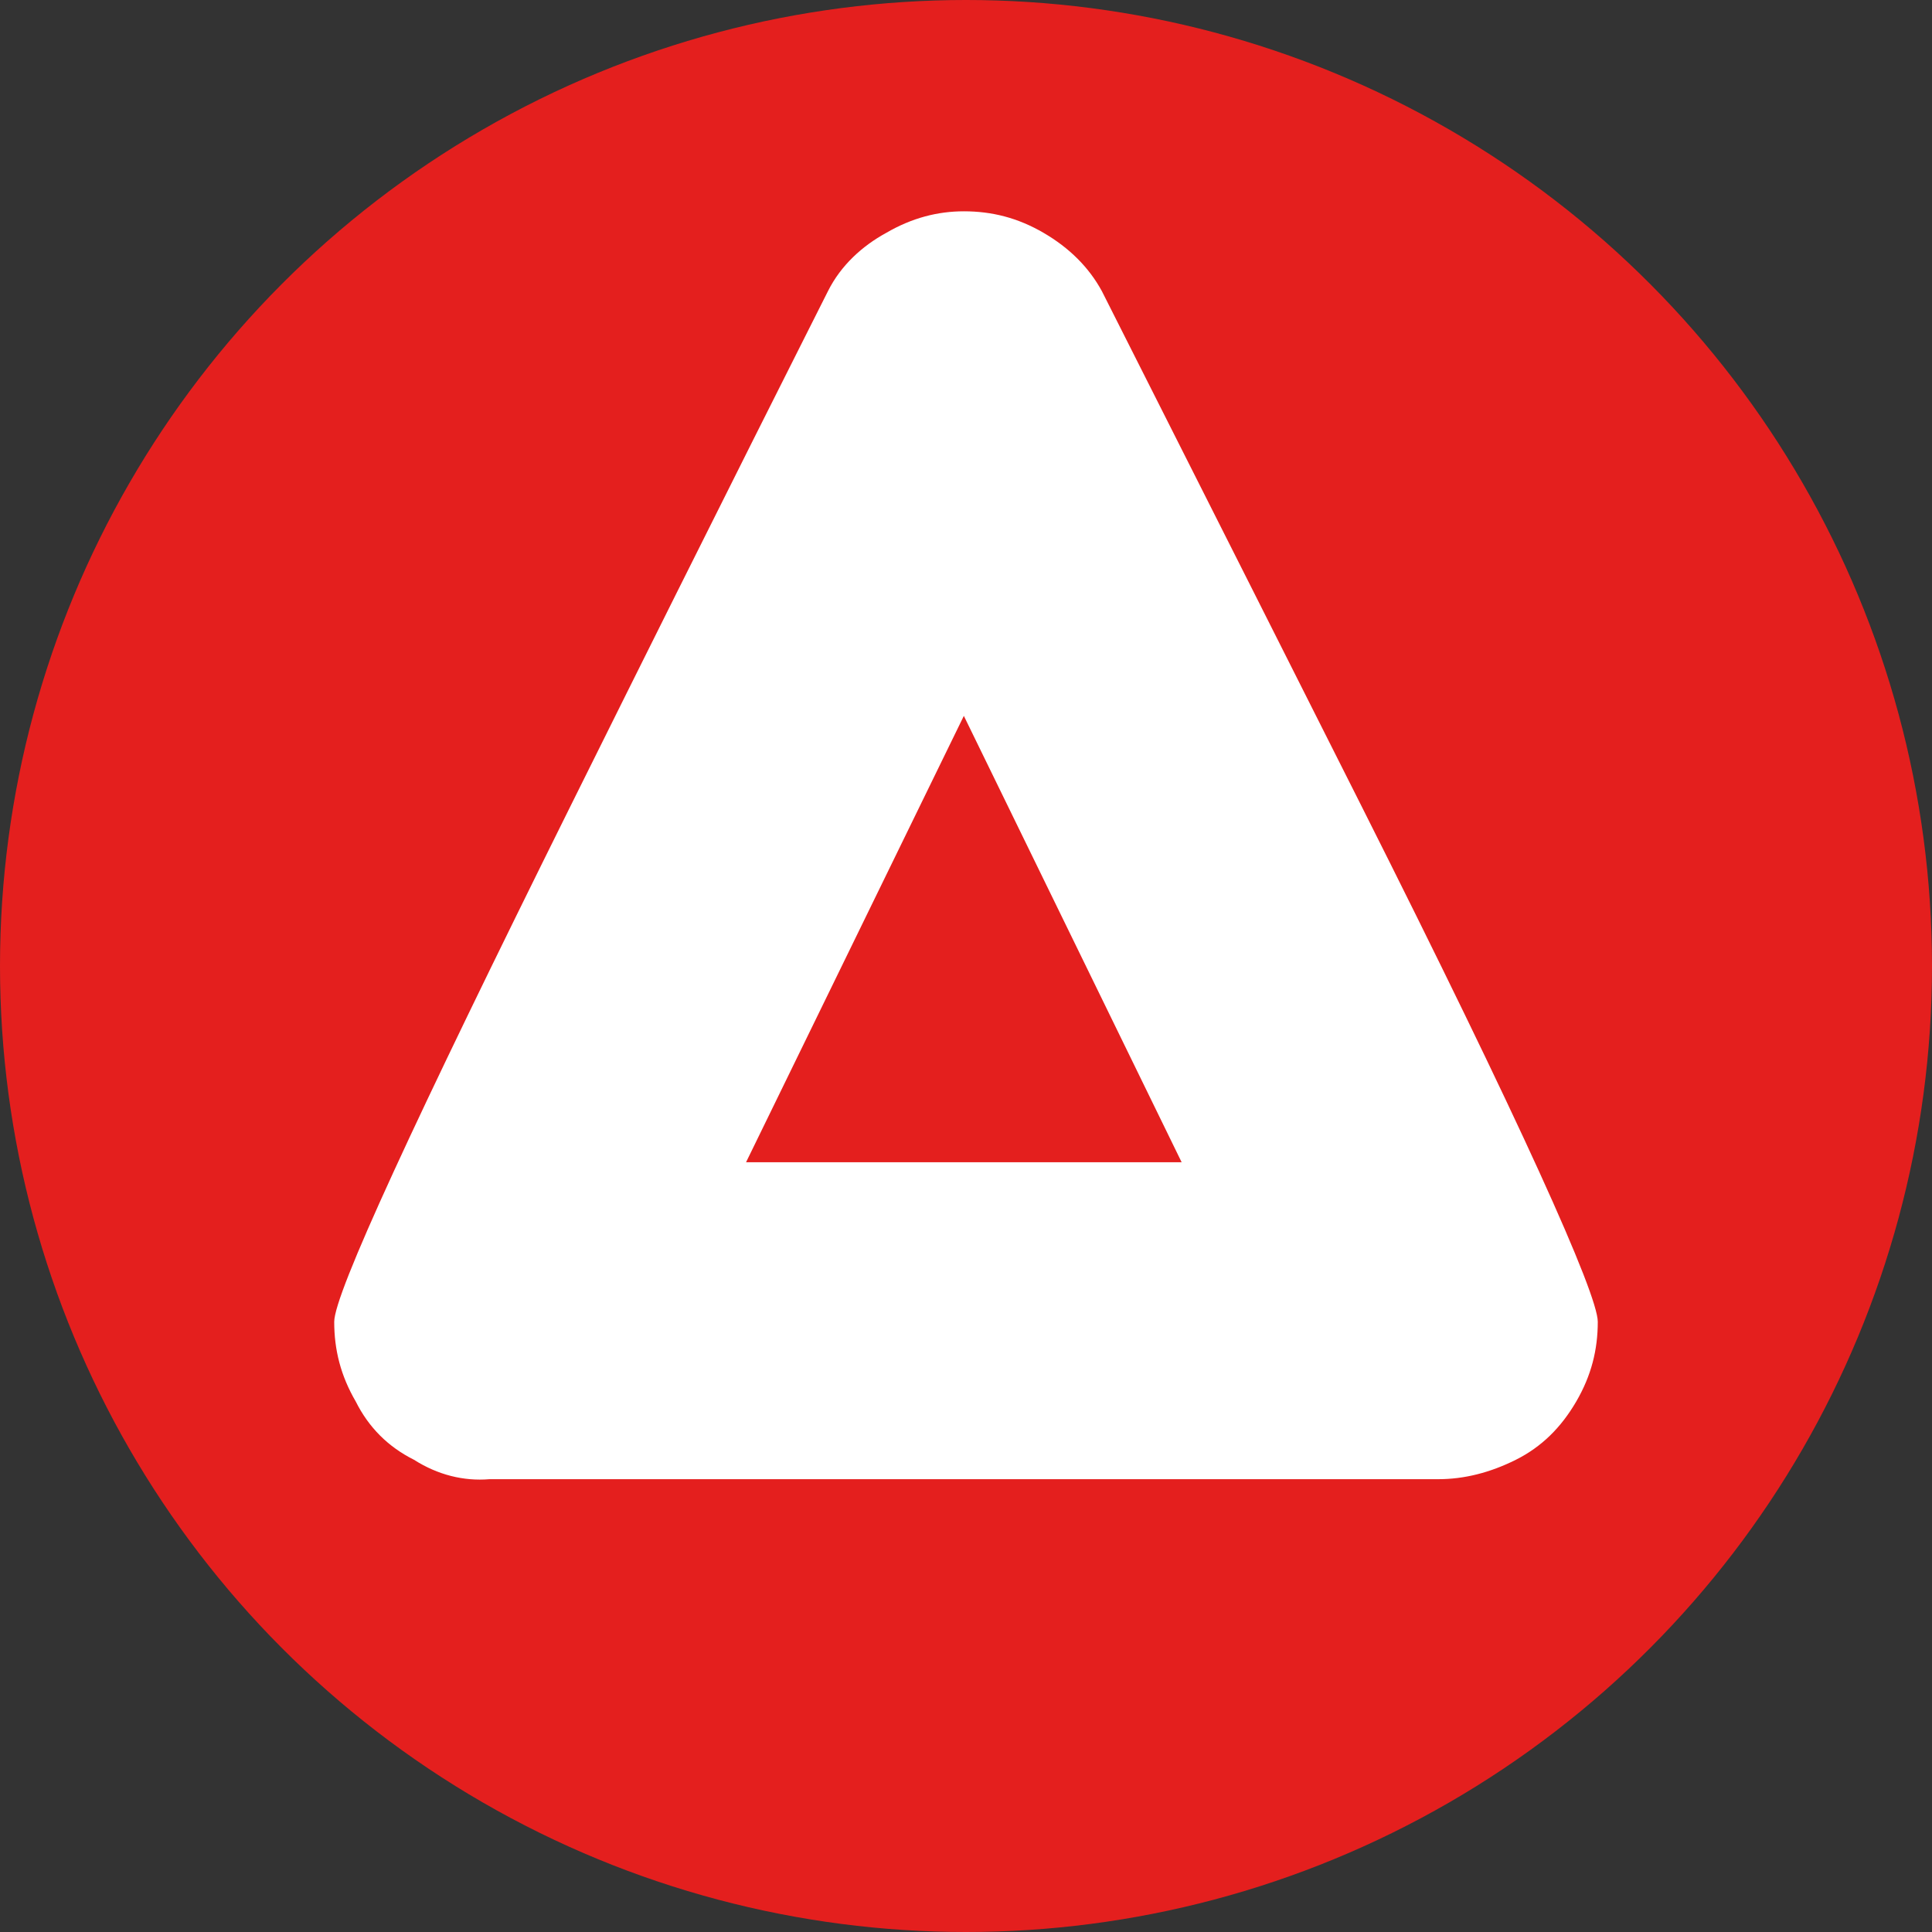
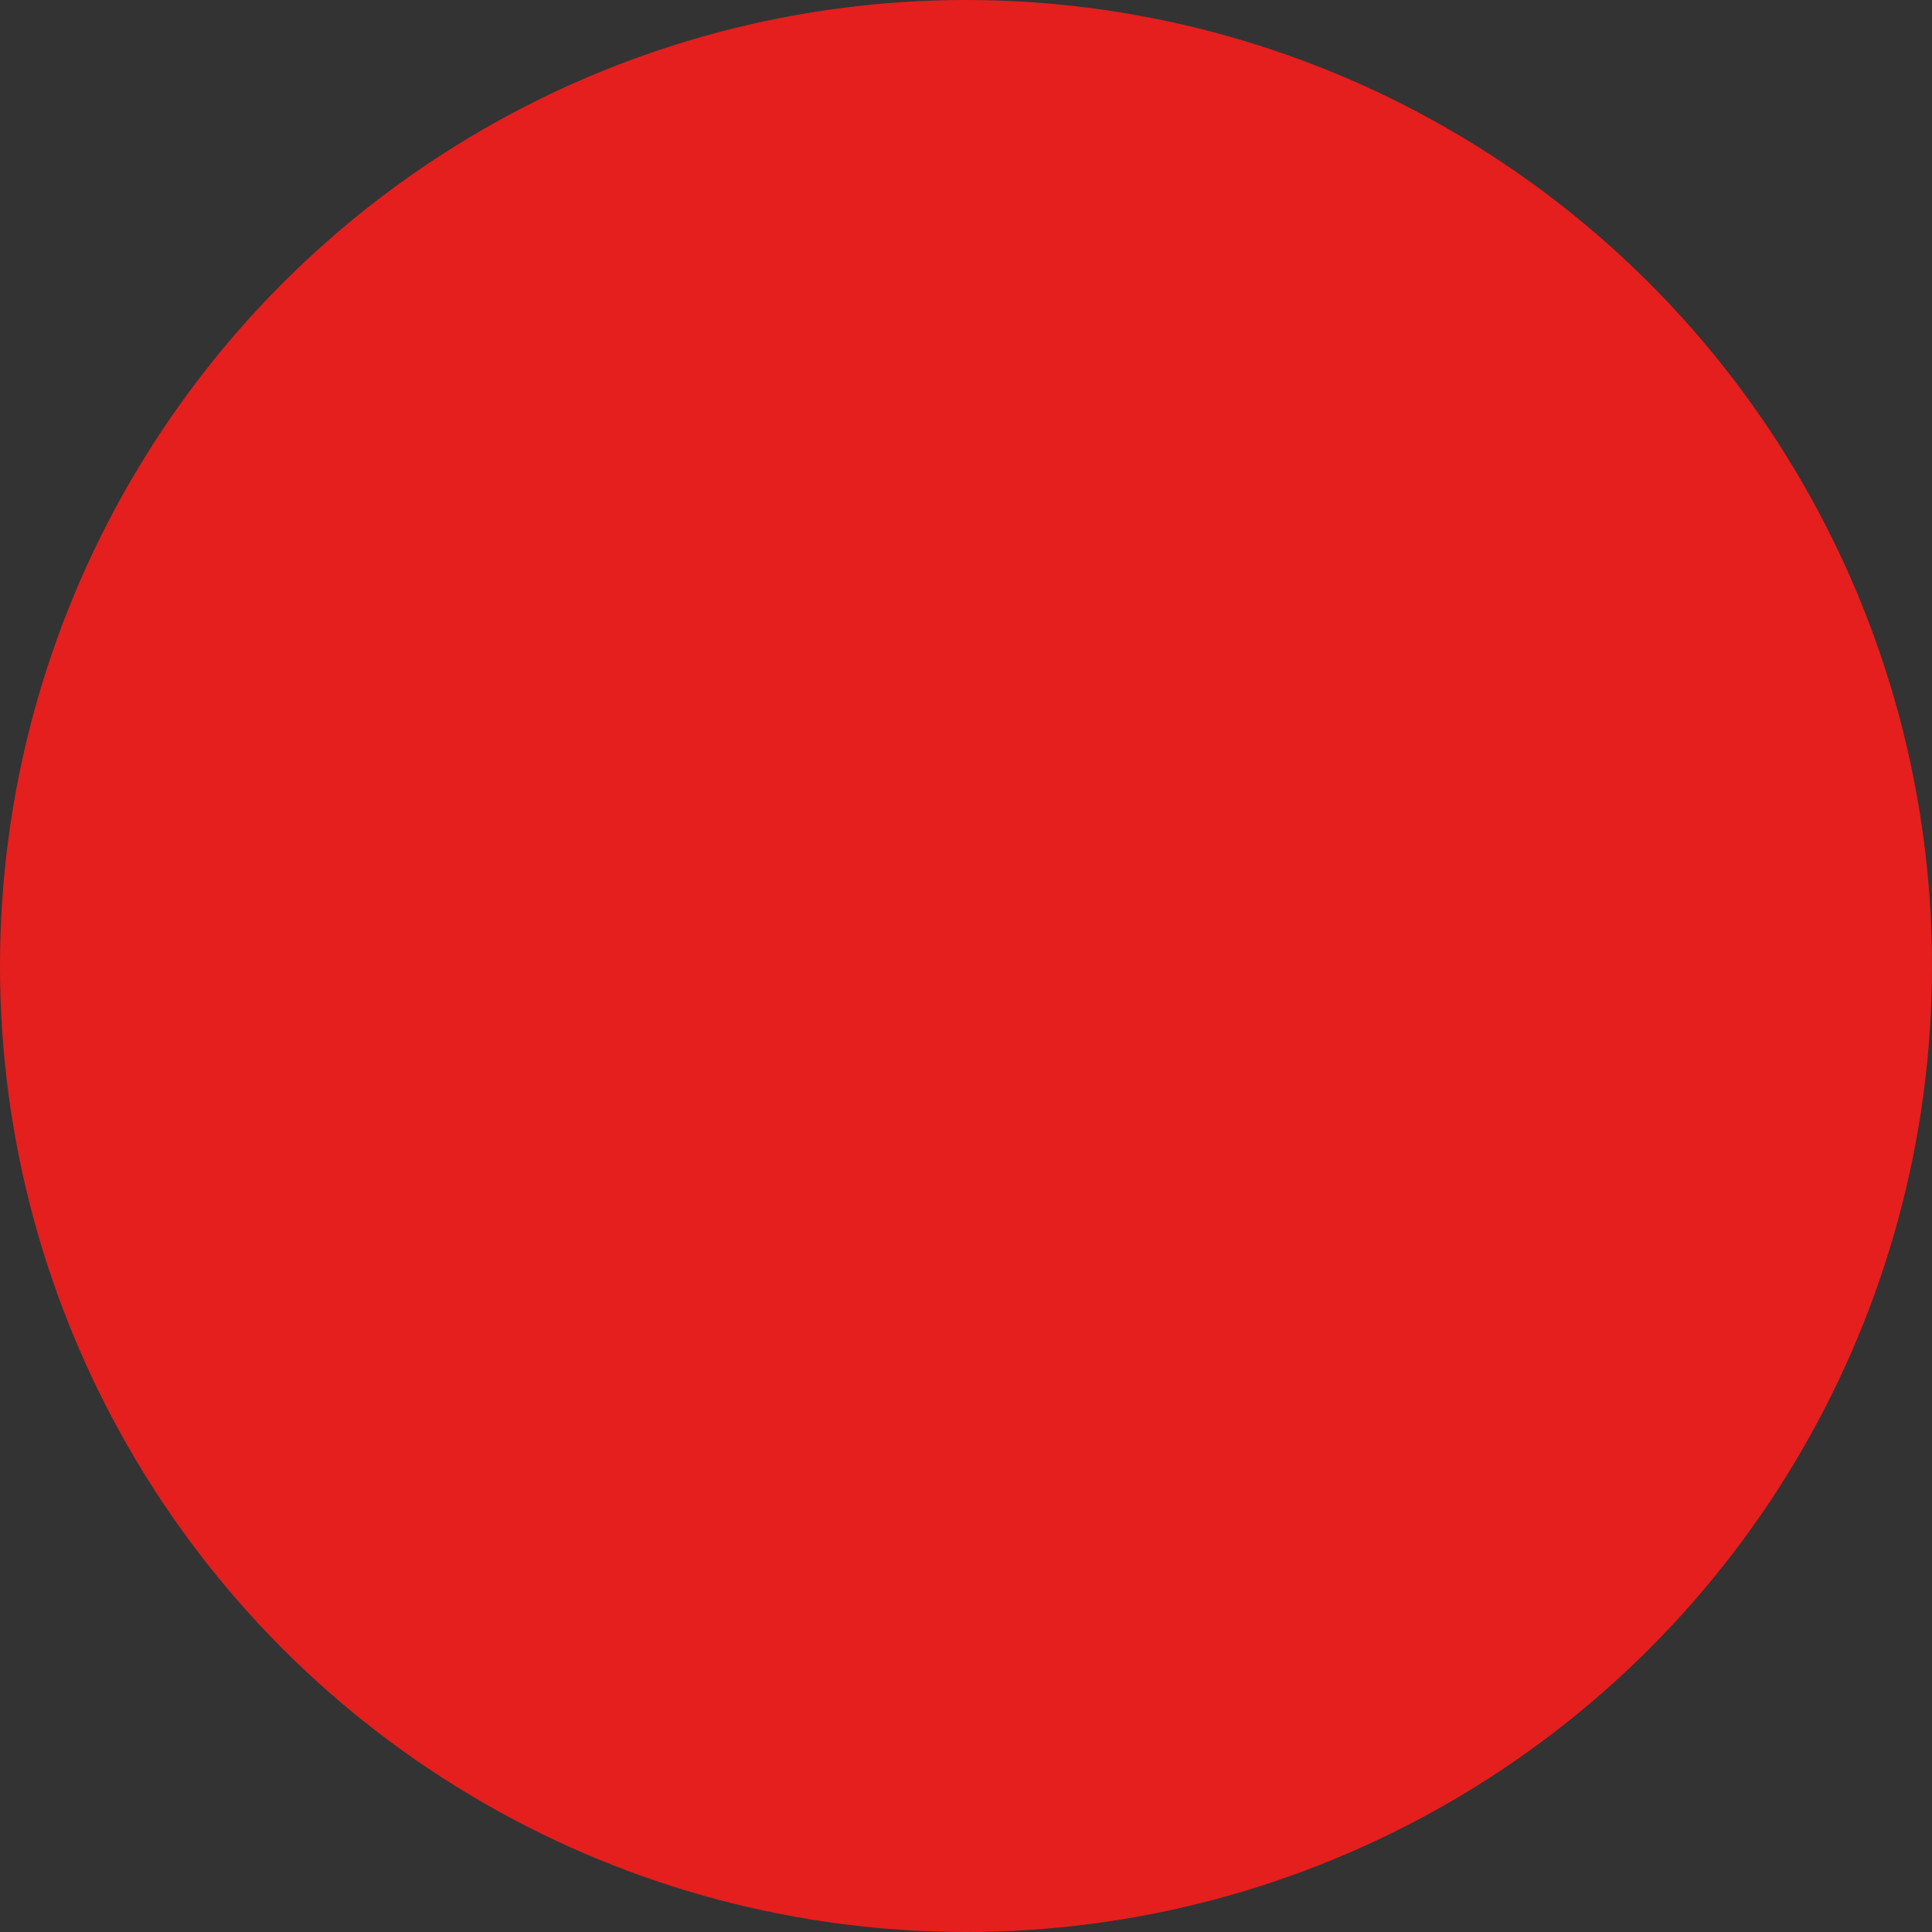
<svg xmlns="http://www.w3.org/2000/svg" version="1.1" id="Réteg_1" x="0px" y="0px" viewBox="0 0 89.6 89.6" style="enable-background:new 0 0 89.6 89.6;" xml:space="preserve">
  <rect x="0" y="0" width="89.6" height="89.6" fill="#333333" stroke="none" />
  <style type="text/css">
	.st0{fill:#E41F1E;}
	.st1{fill:#FFFFFF;}
</style>
  <g>
    <circle class="st0" cx="44.8" cy="44.8" r="44.8" />
-     <path class="st1" d="M19.2,67.7c-1.2-0.6-2.1-1.5-2.7-2.7c-0.7-1.2-1-2.4-1-3.7c0-1.3,3.7-9.3,11-24c7.3-14.7,11.3-22.6,11.9-23.8   c0.6-1.2,1.6-2.1,2.7-2.7c1.2-0.7,2.4-1,3.6-1c1.3,0,2.5,0.3,3.7,1c1.2,0.7,2.1,1.6,2.7,2.7c0.6,1.2,4.6,9.1,12,23.8   c7.4,14.7,11,22.7,11,24c0,1.3-0.3,2.5-1,3.7c-0.7,1.2-1.6,2.1-2.8,2.7c-1.2,0.6-2.4,0.9-3.6,0.9h-44   C21.5,68.7,20.3,68.4,19.2,67.7z M44.7,33.2L34.6,53.9h20.2L44.7,33.2z" />
  </g>
</svg>